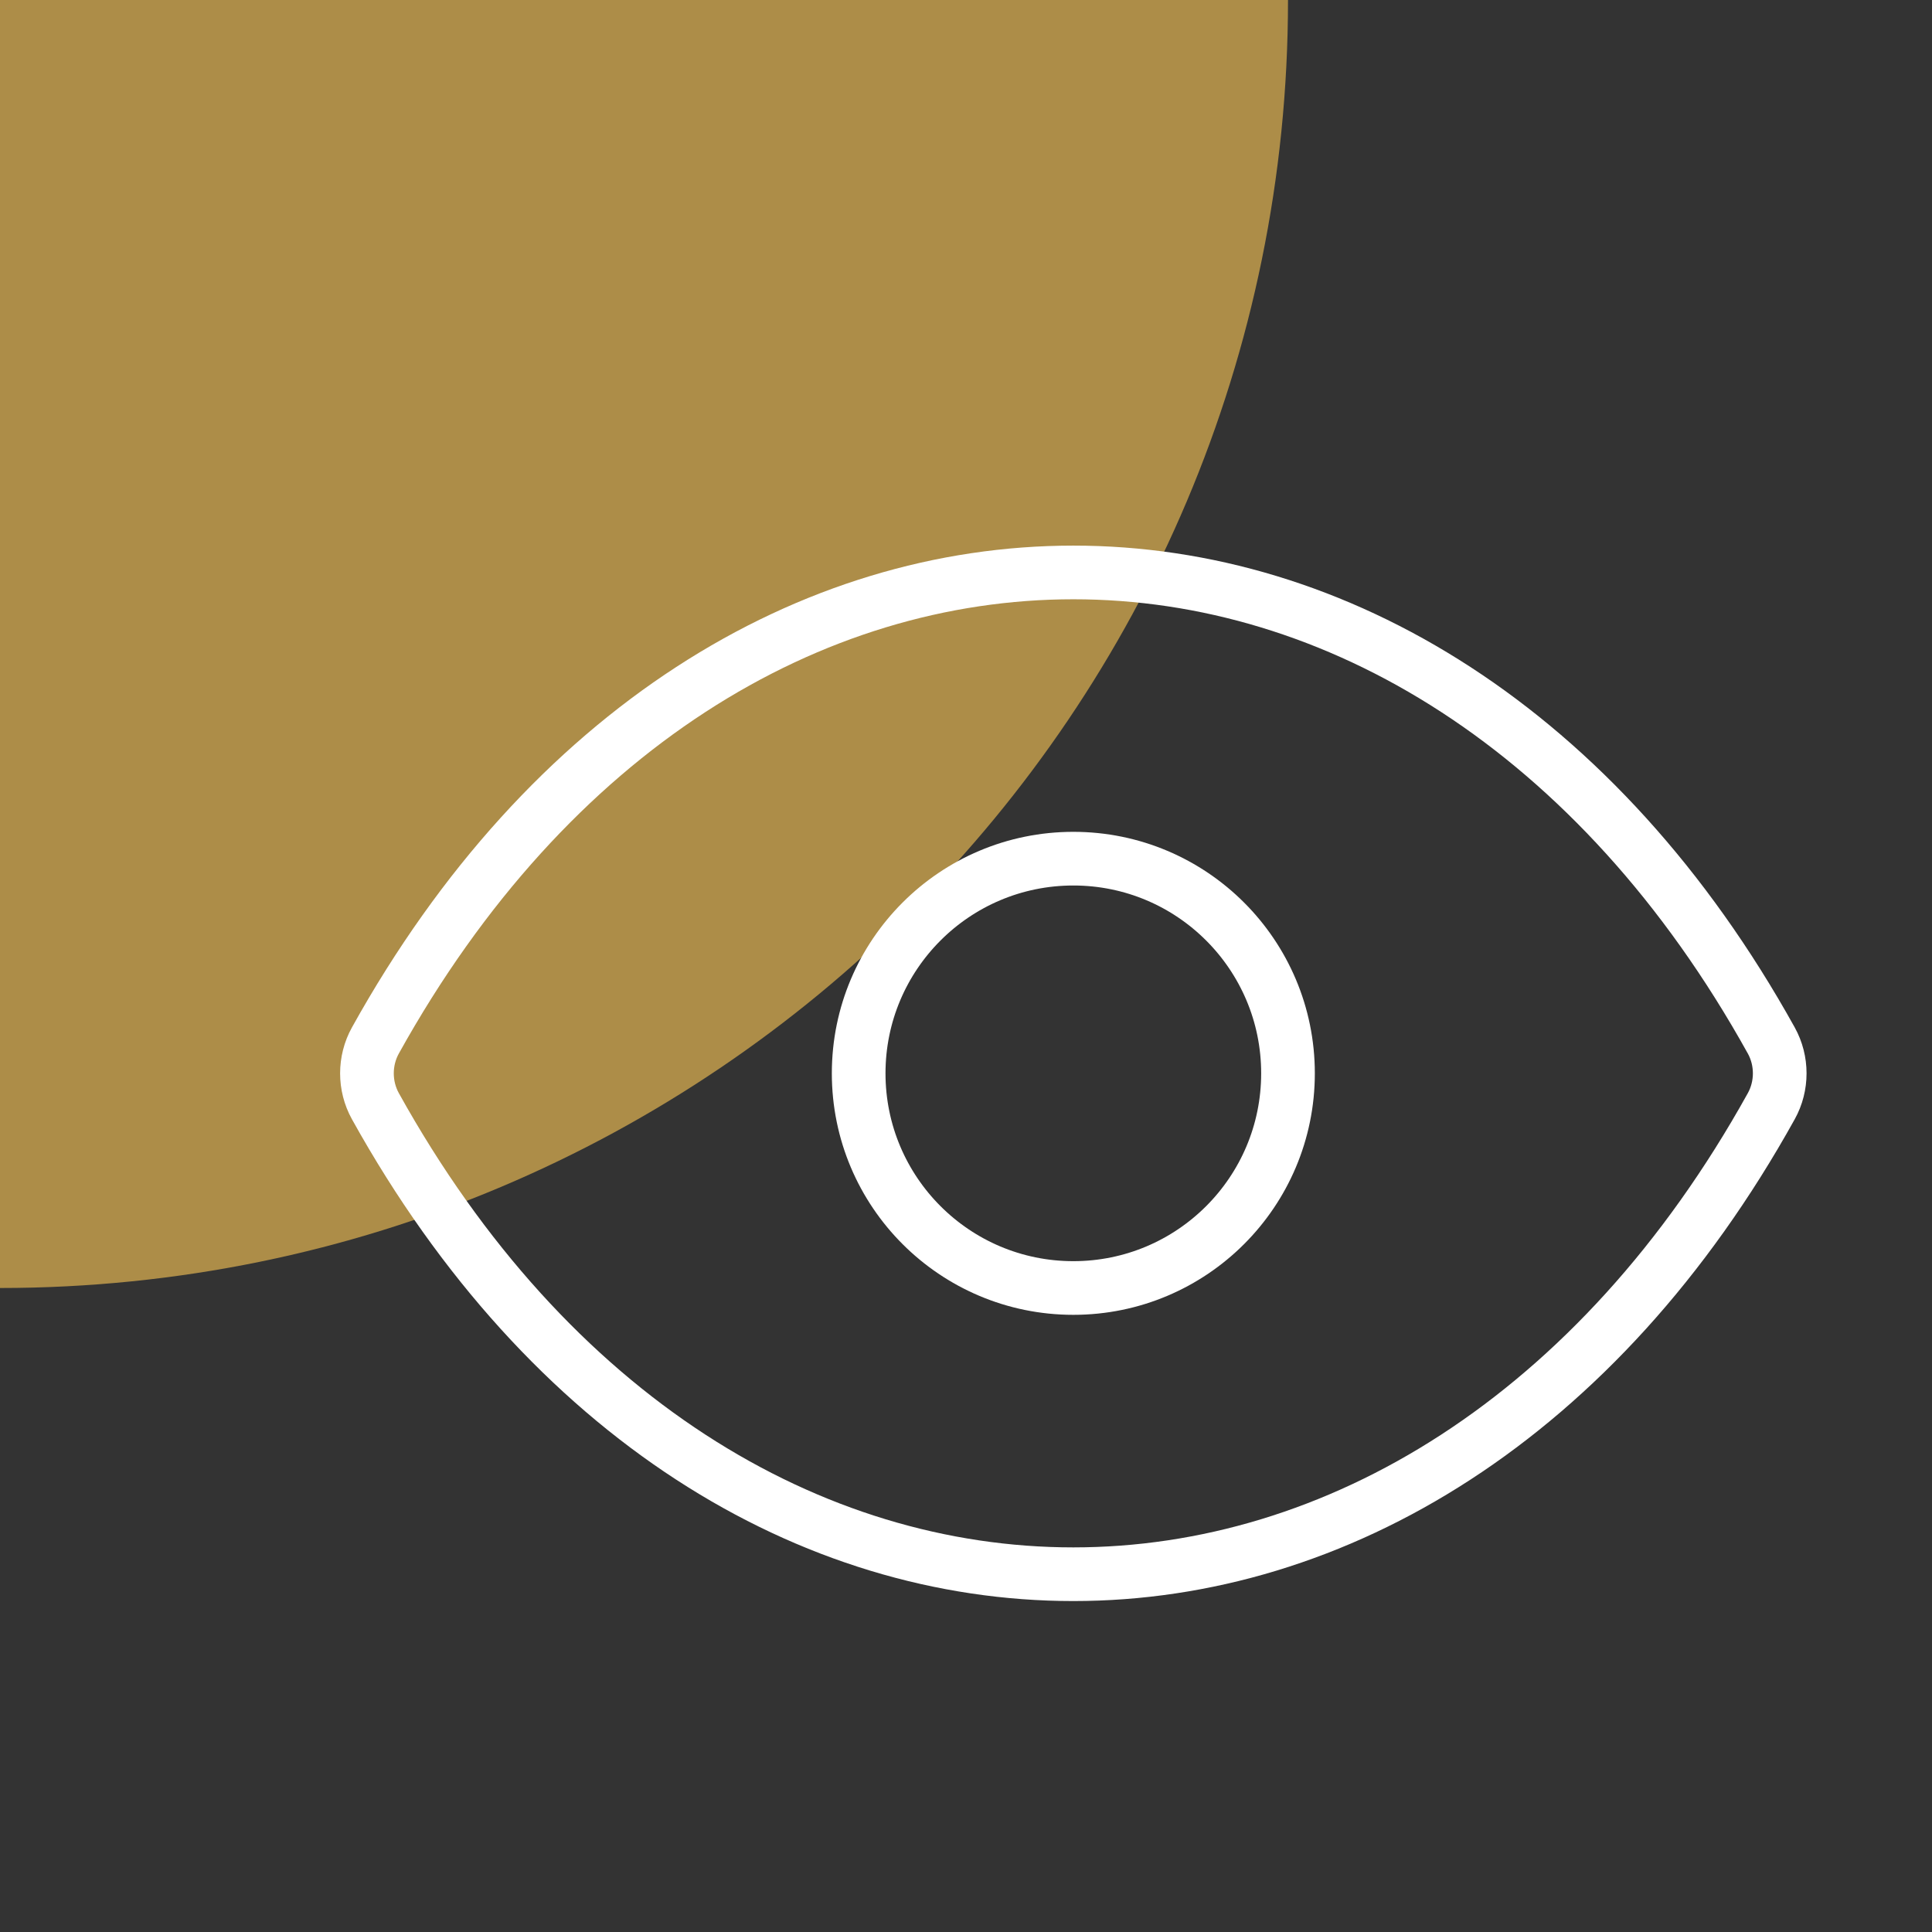
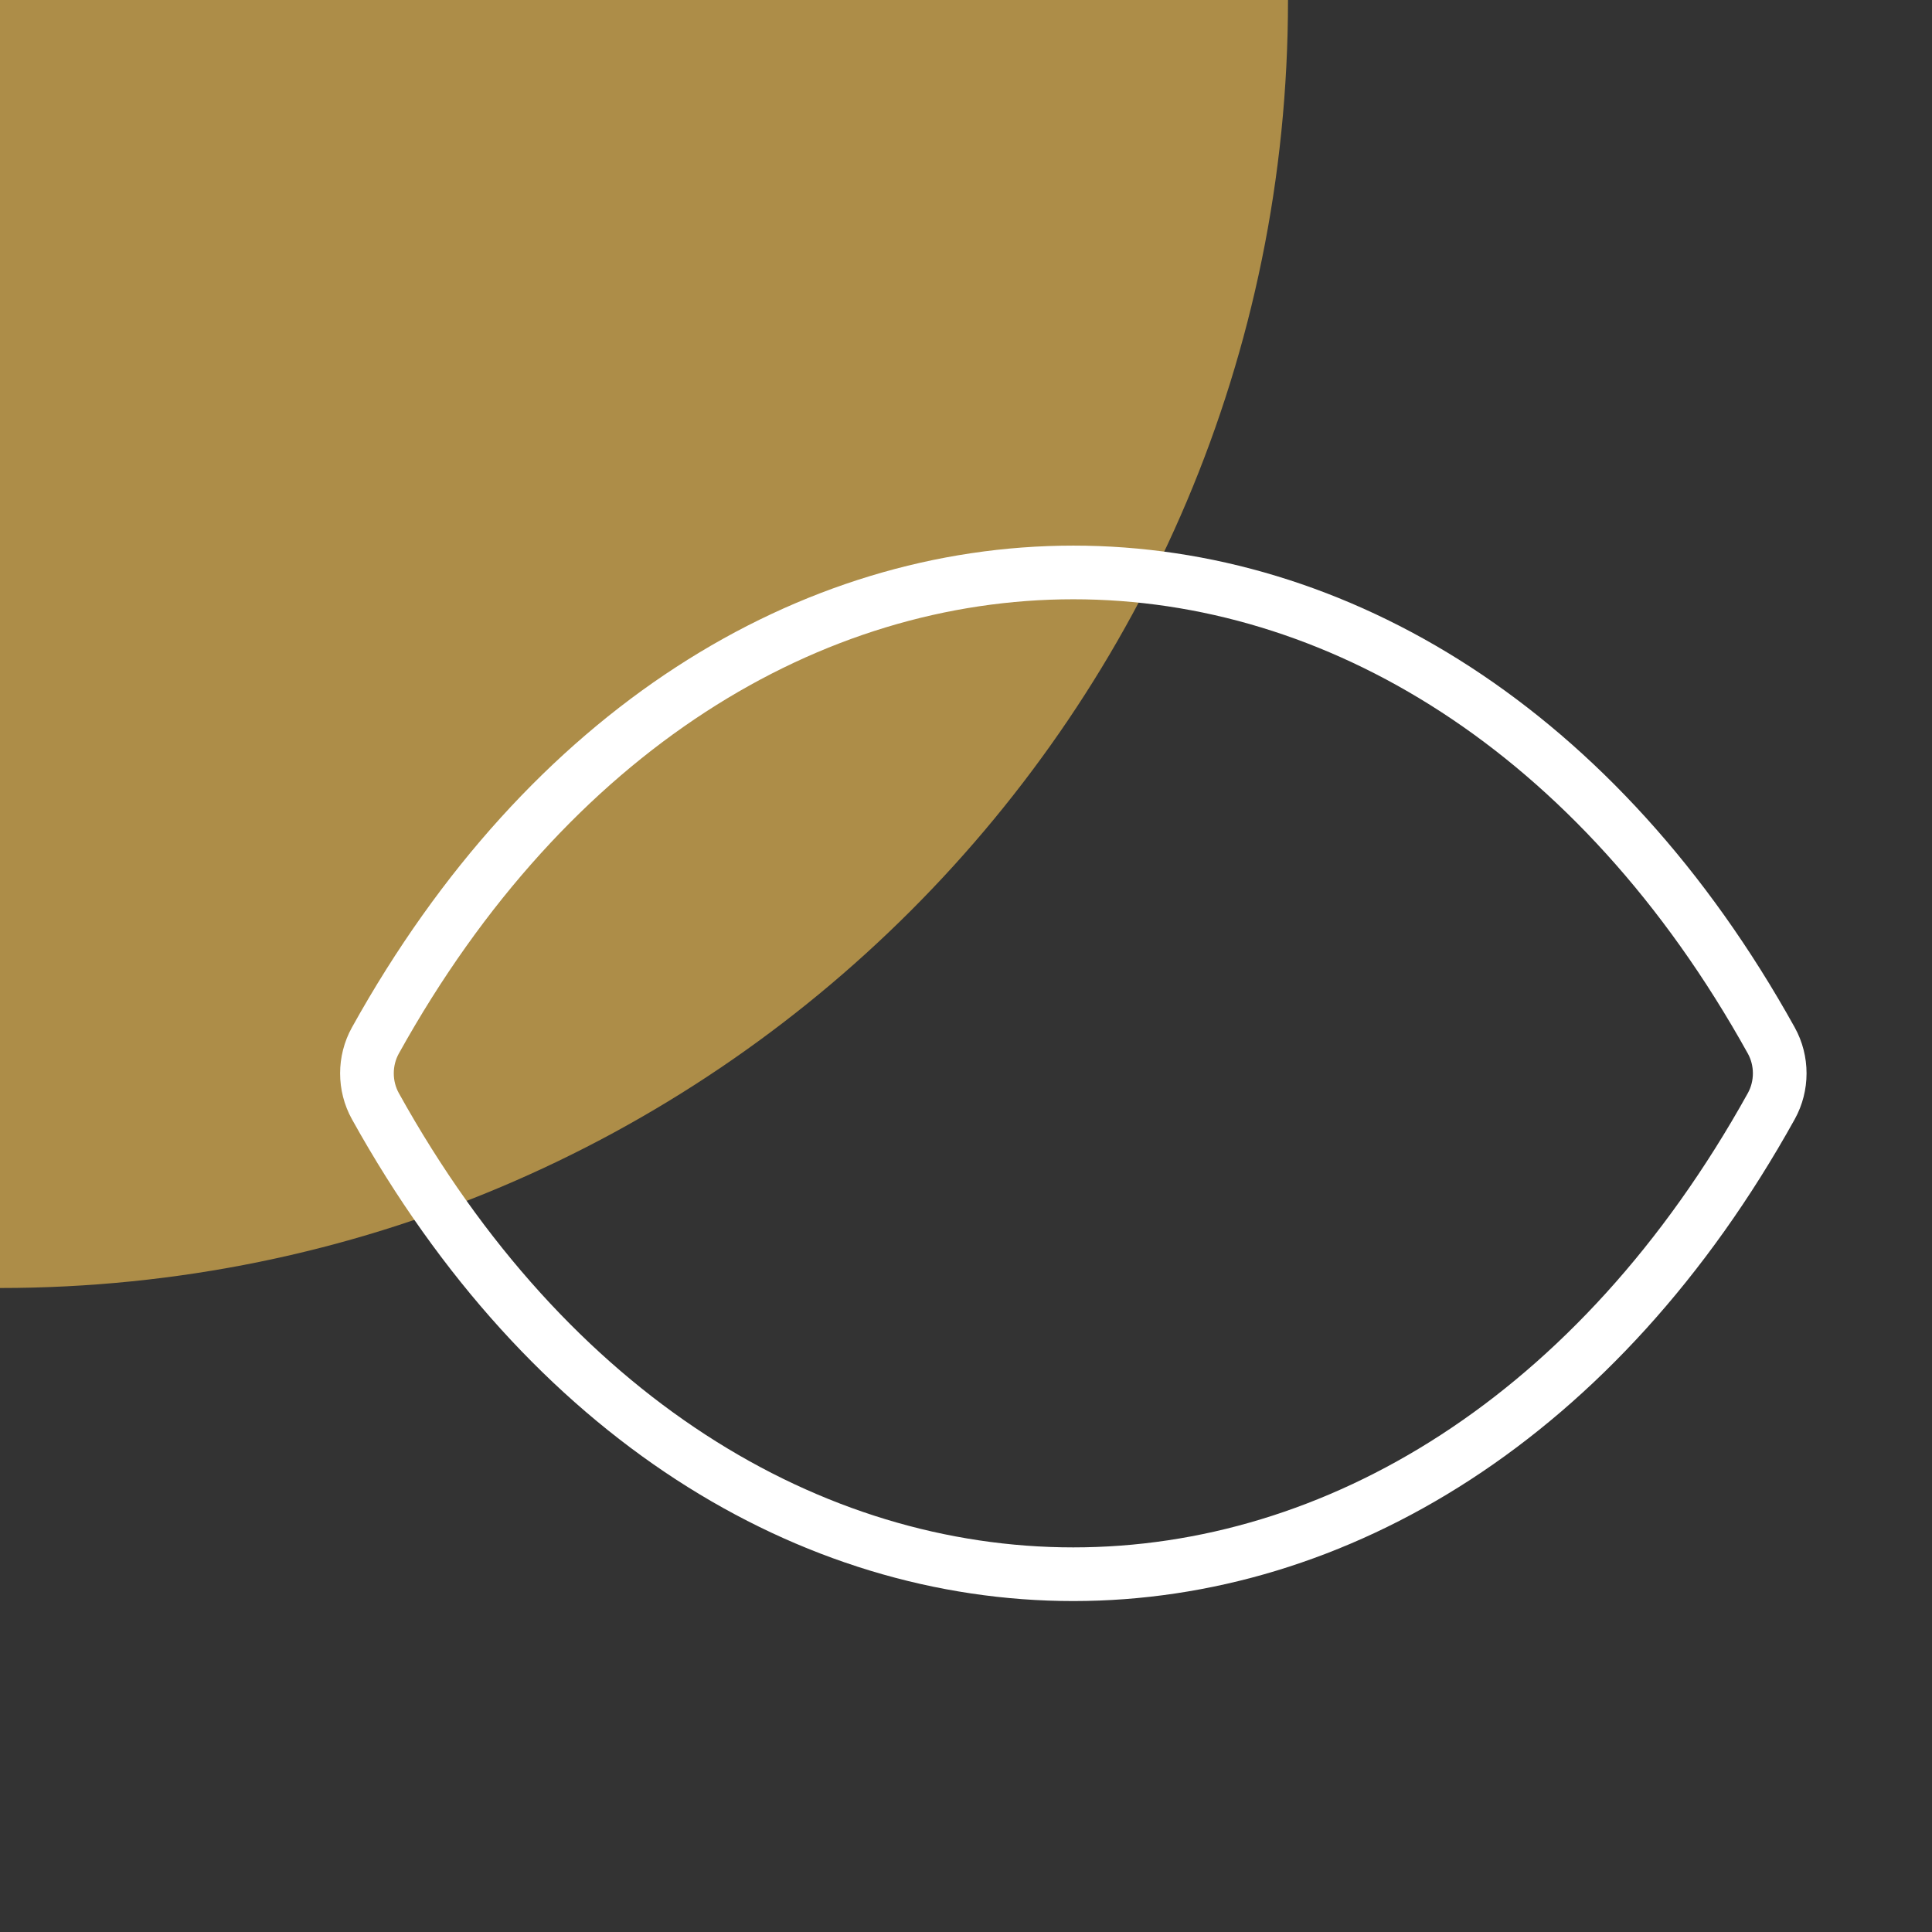
<svg xmlns="http://www.w3.org/2000/svg" width="72" height="72" viewBox="0 0 72 72" fill="none">
  <rect x="0" y="0" width="72" height="72" fill="#333333" stroke="none" />
  <path d="M0 0L48 0C48 26.51 26.51 48 0 48L0 0Z" fill="#AD8D48" />
-   <path d="M48 40C48 44.418 44.418 48 40 48C35.581 48 32 44.418 32 40C32 35.582 35.581 32 40 32C44.418 32 48 35.582 48 40Z" stroke="white" stroke-width="2" stroke-linecap="round" stroke-linejoin="round" />
  <path d="M66.01 38.775C53.099 15.519 26.9 15.52 13.99 38.775C13.57 39.531 13.57 40.469 13.99 41.225C26.9 64.481 53.099 64.48 66.01 41.225C66.43 40.469 66.43 39.531 66.01 38.775Z" stroke="white" stroke-width="2" stroke-linecap="round" stroke-linejoin="round" />
</svg>